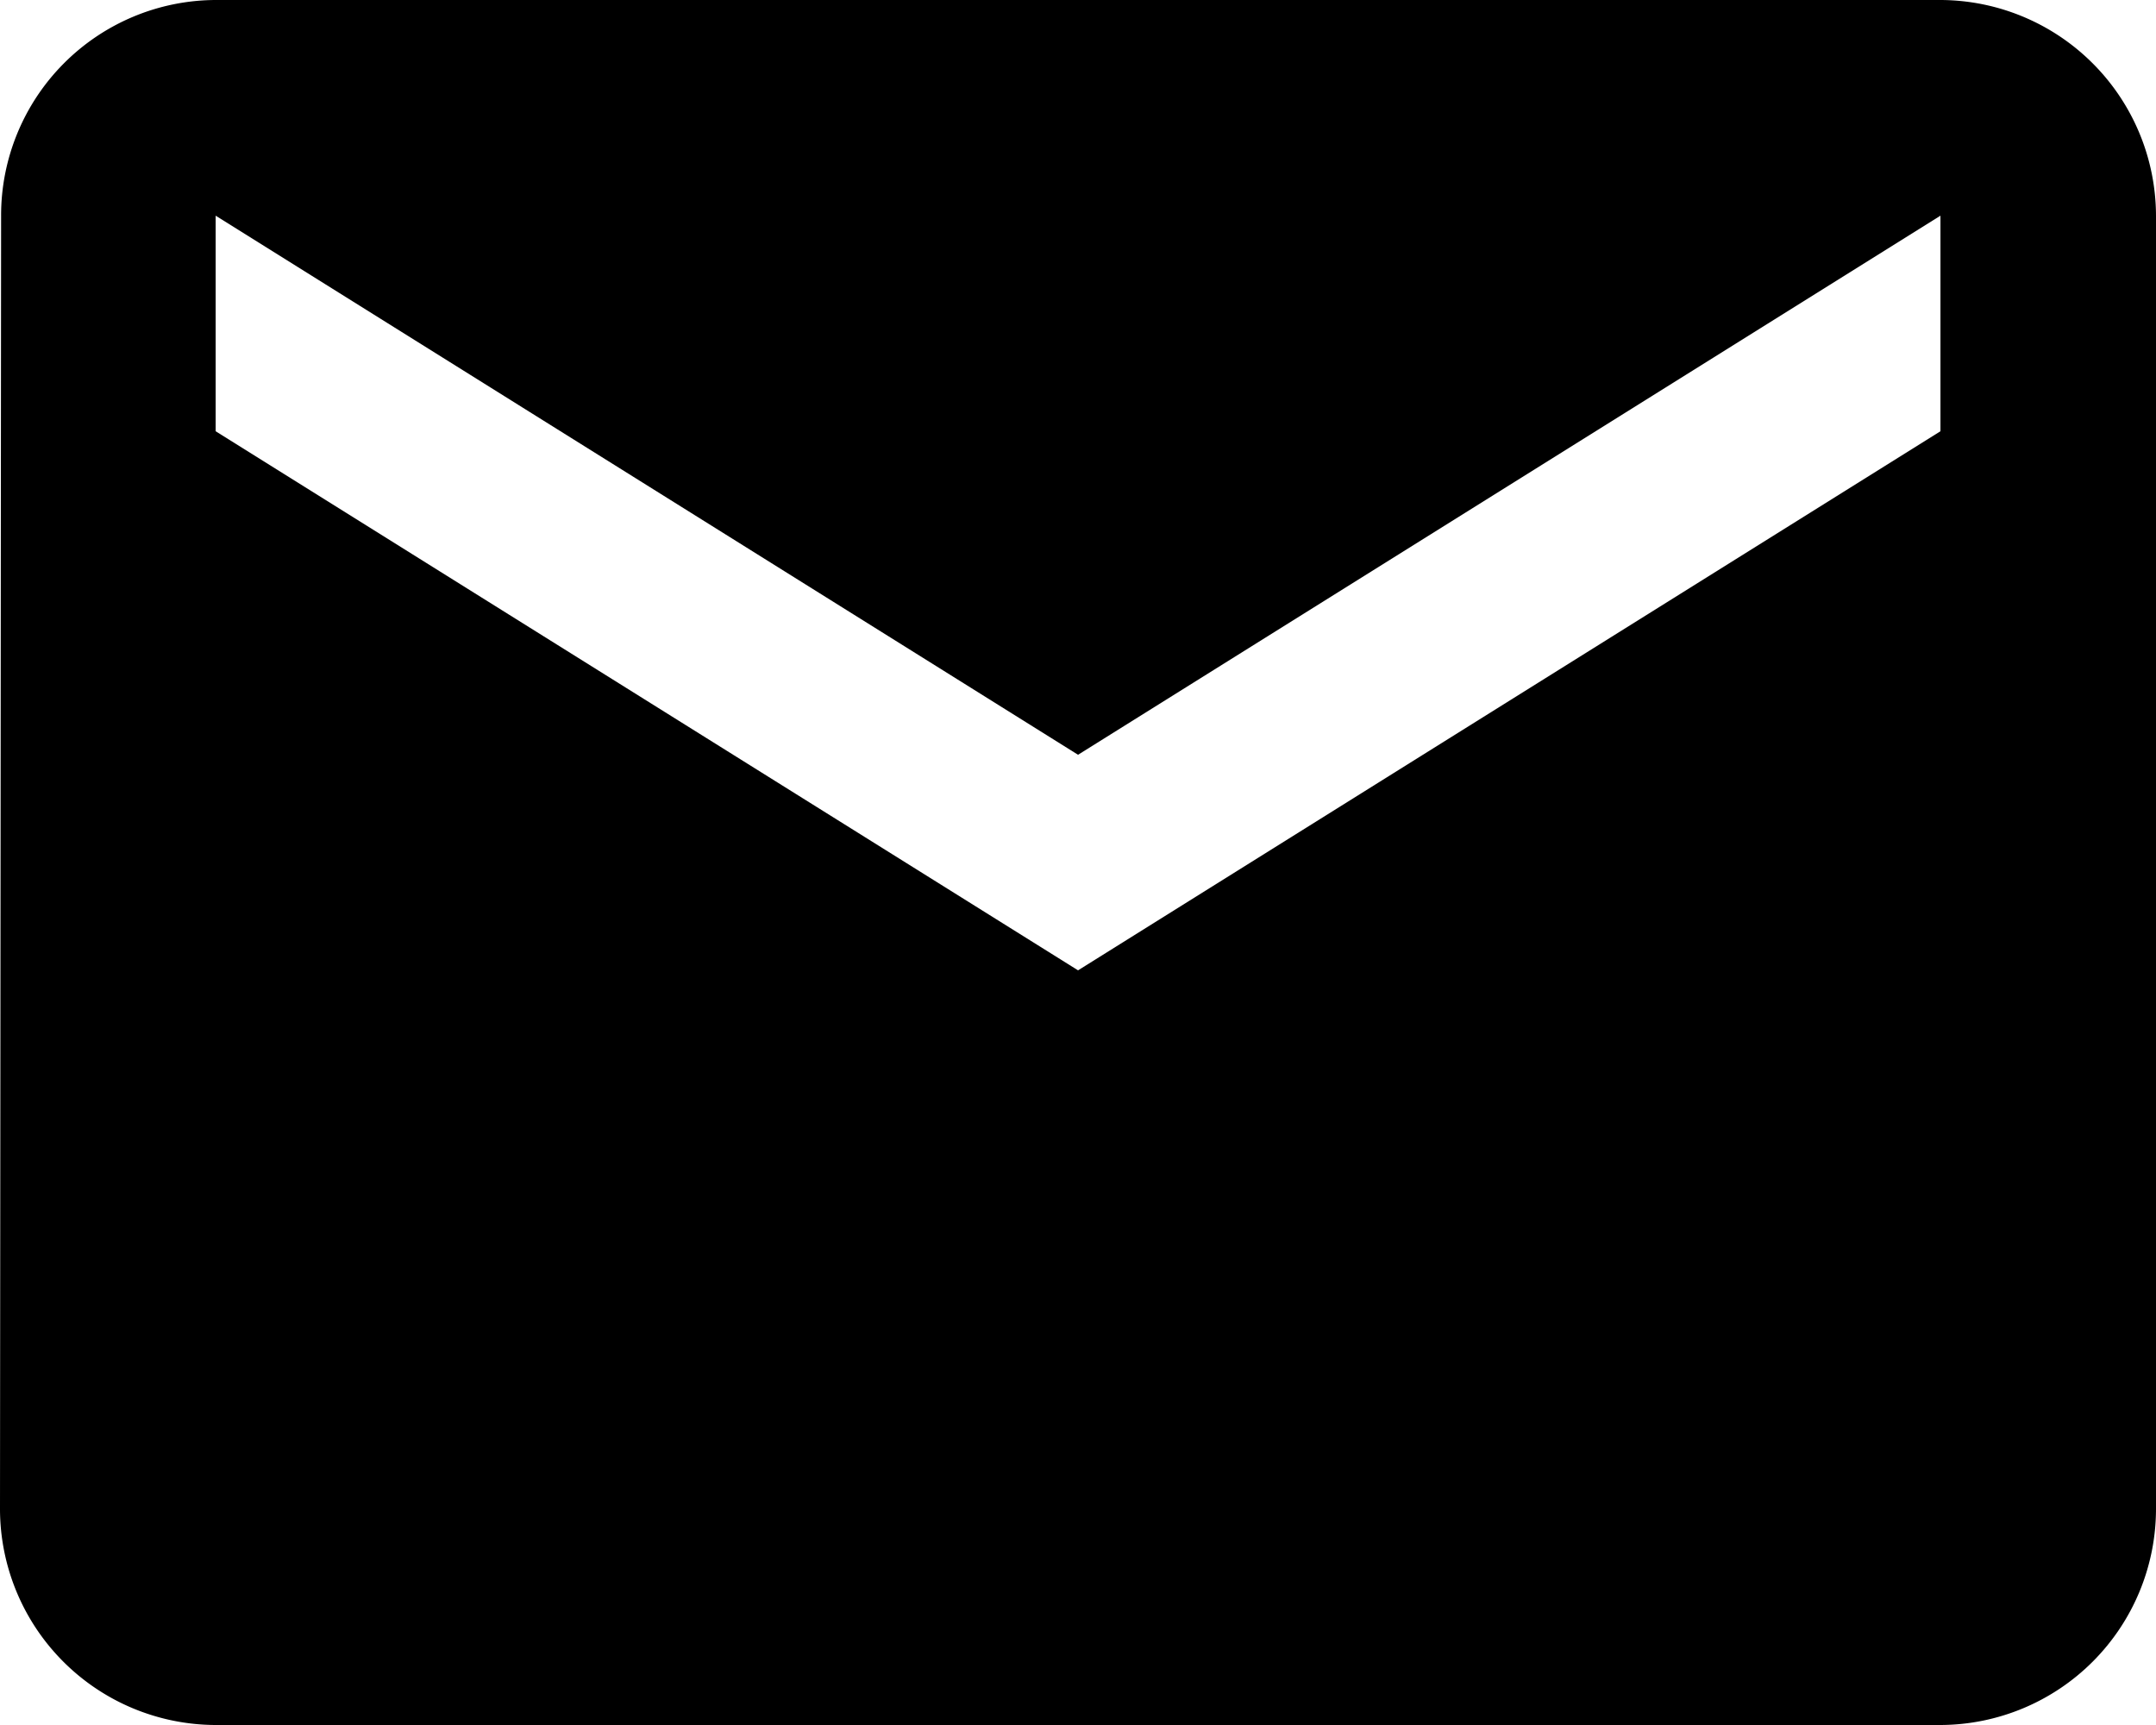
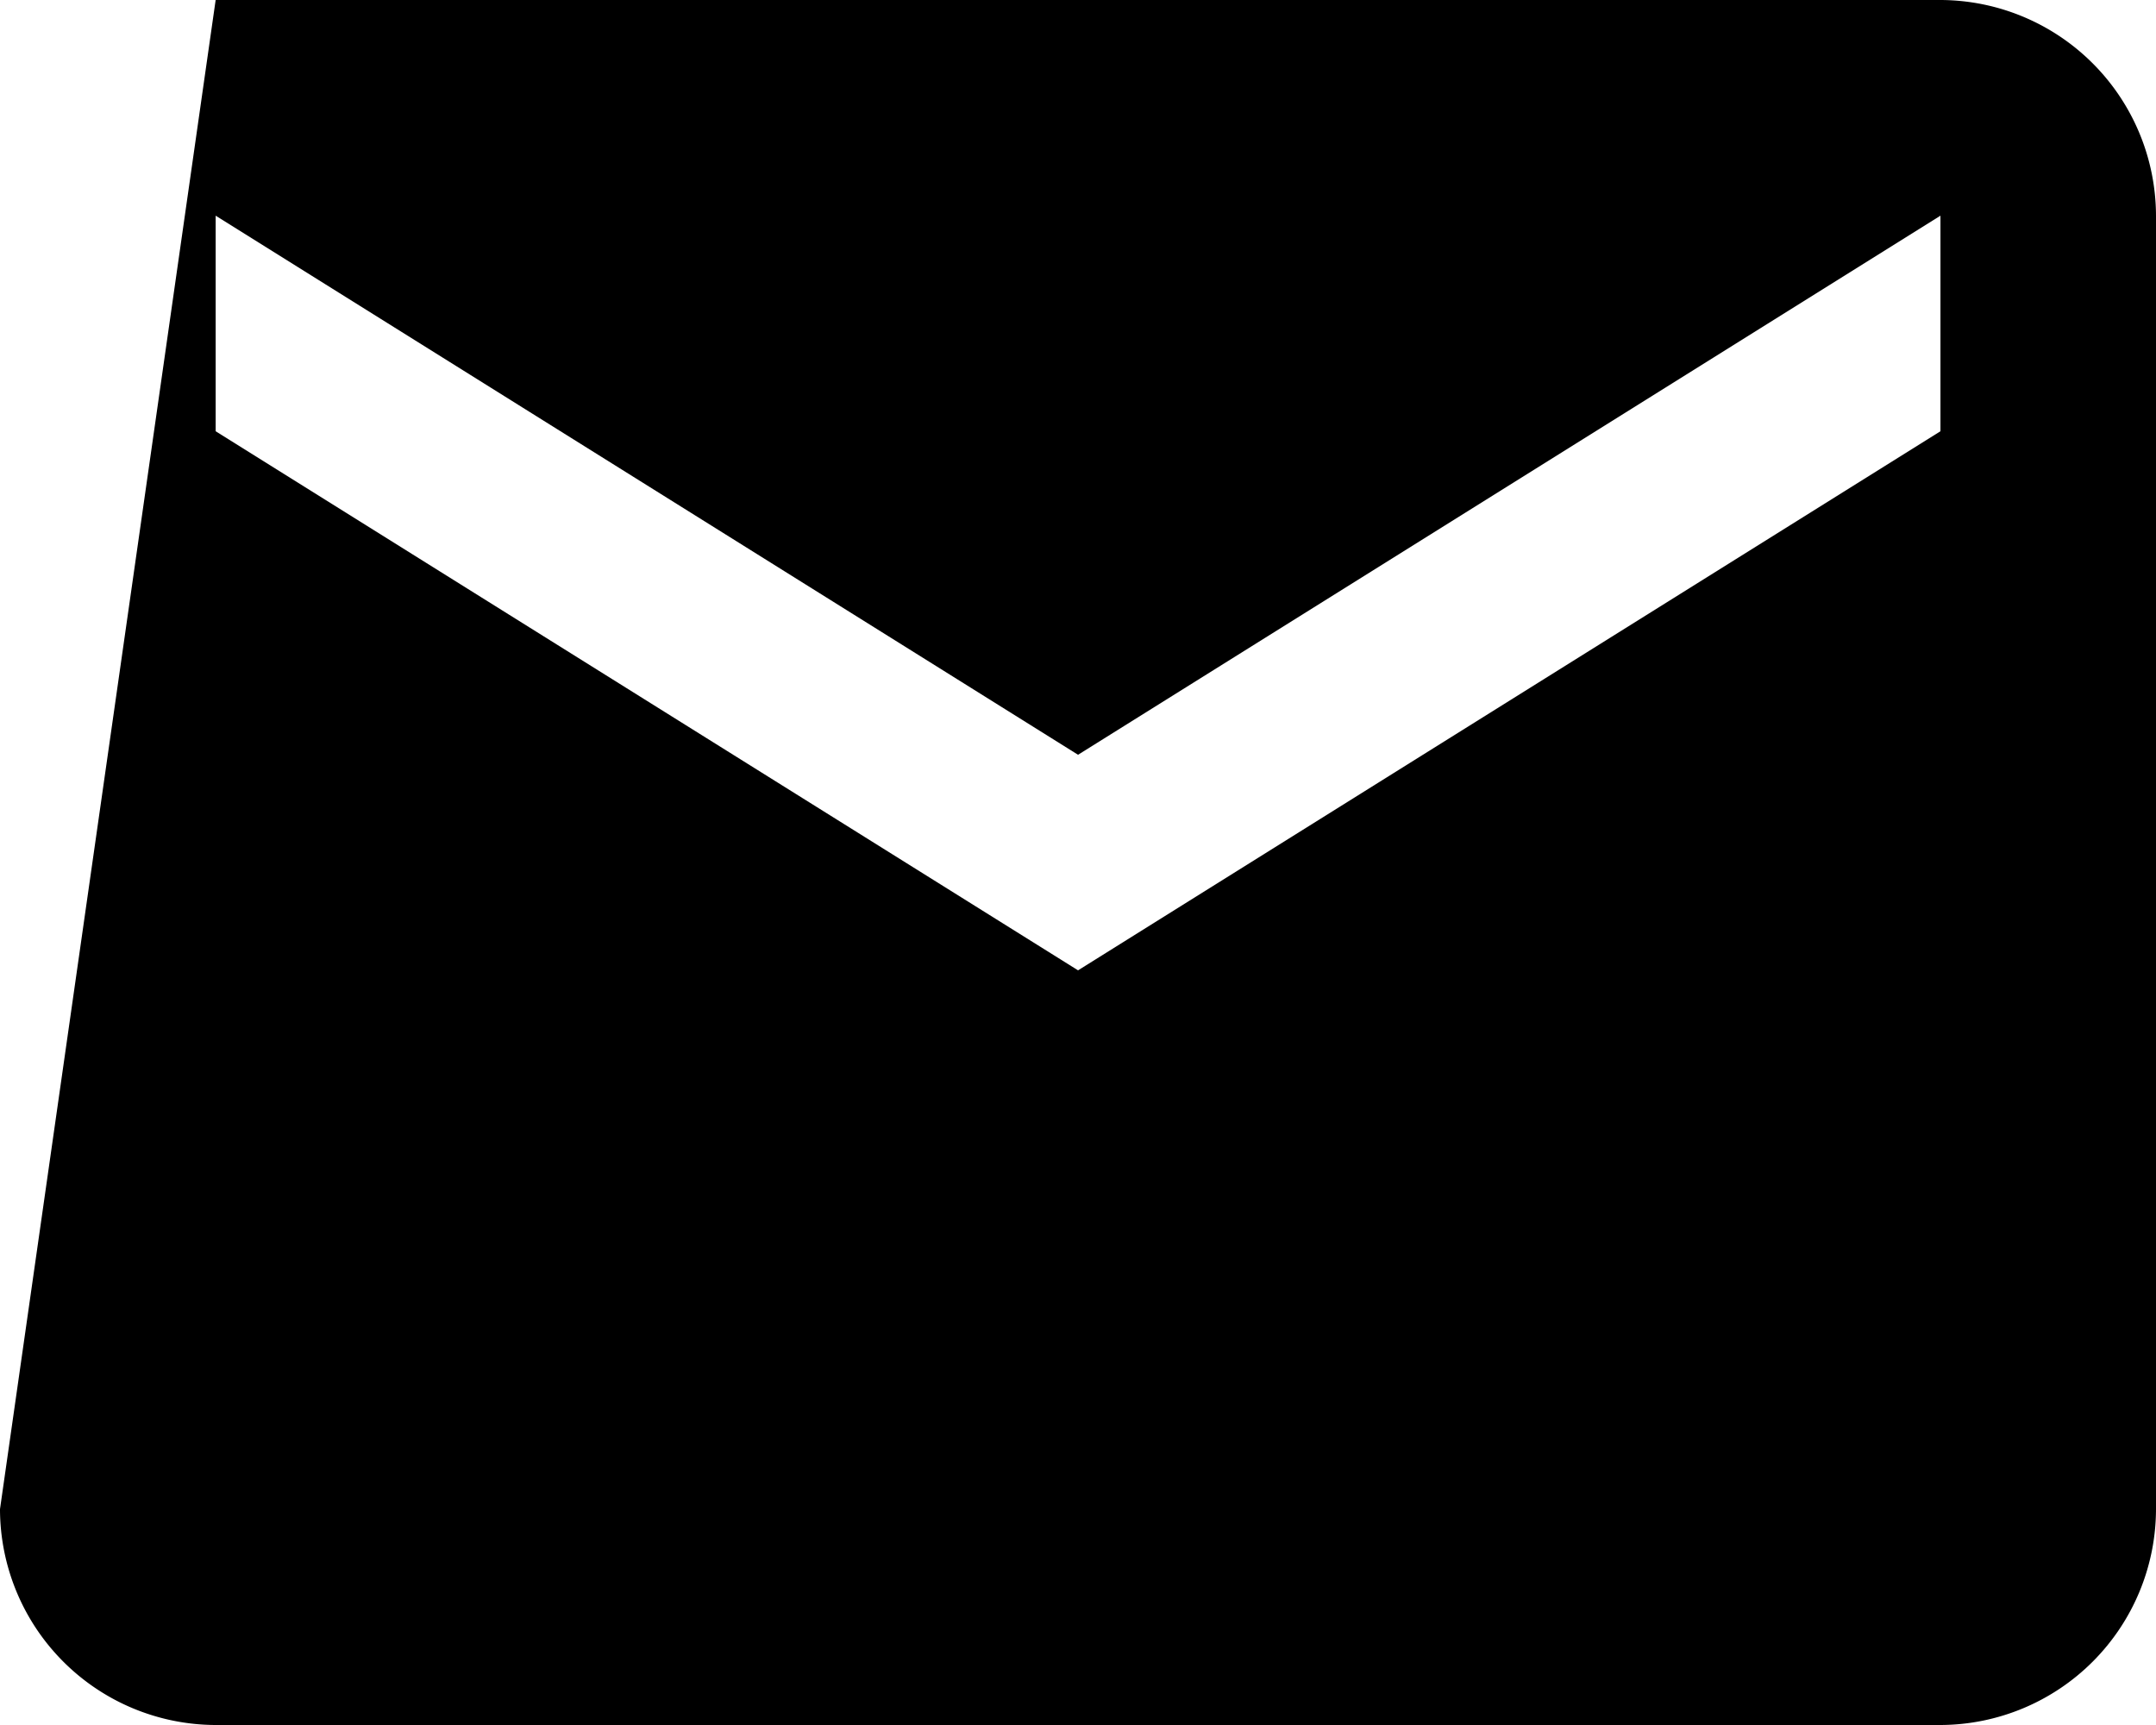
<svg xmlns="http://www.w3.org/2000/svg" width="19.575" height="15.66" viewBox="0 0 19.575 15.66">
-   <path id="Icon_material-email" data-name="Icon material-email" d="M20.618,6H4.958A1.955,1.955,0,0,0,3.01,7.958L3,19.7A1.963,1.963,0,0,0,4.958,21.66h15.66A1.963,1.963,0,0,0,22.575,19.7V7.958A1.963,1.963,0,0,0,20.618,6Zm0,3.915-7.83,4.894L4.958,9.915V7.958l7.83,4.894,7.83-4.894Z" transform="translate(-3 -6)" />
+   <path id="Icon_material-email" data-name="Icon material-email" d="M20.618,6H4.958L3,19.7A1.963,1.963,0,0,0,4.958,21.66h15.66A1.963,1.963,0,0,0,22.575,19.7V7.958A1.963,1.963,0,0,0,20.618,6Zm0,3.915-7.83,4.894L4.958,9.915V7.958l7.83,4.894,7.83-4.894Z" transform="translate(-3 -6)" />
</svg>